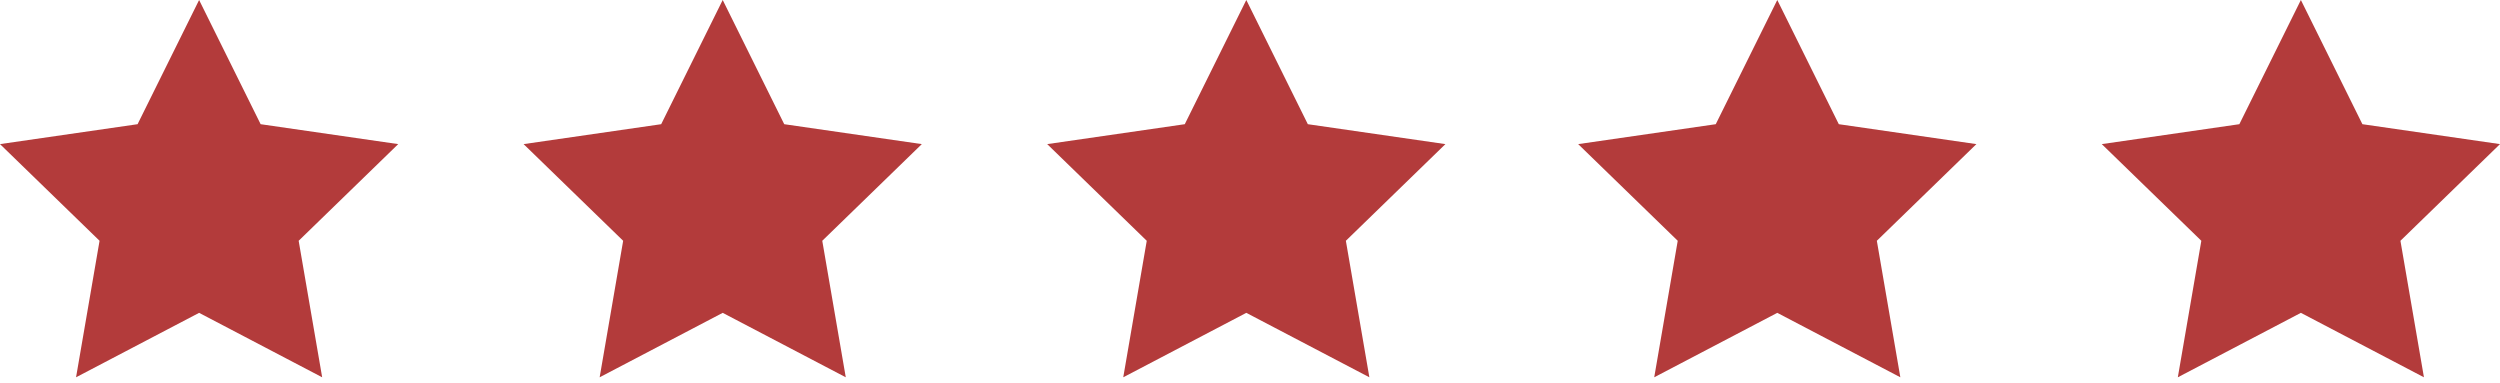
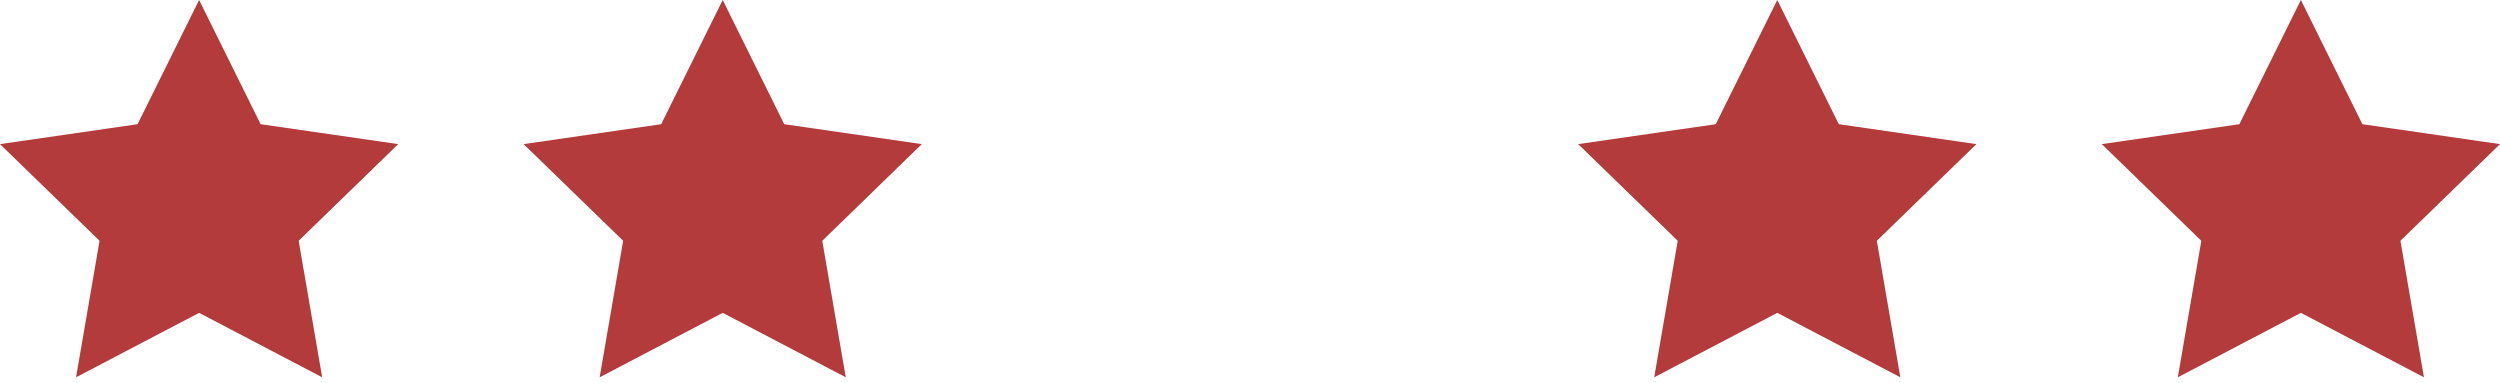
<svg xmlns="http://www.w3.org/2000/svg" width="339px" height="52px" viewBox="0 0 339 52" version="1.1">
  <title>STARS</title>
  <desc>Created with Sketch.</desc>
  <defs />
  <g id="-" stroke="none" stroke-width="1" fill="none" fill-rule="evenodd">
    <g id="About" transform="translate(-1300, -3626)" fill="#B33B3B">
      <g id="STARS" transform="translate(1300, 3626)">
        <polygon id="Star" points="26.999 42.421 10.313 51.16 13.5 32.65 -9.03721542e-14 19.541 18.656 16.841 26.999 0 35.342 16.841 53.998 19.541 40.499 32.65 43.686 51.16" />
        <polygon id="Star-Copy" points="97.999 42.421 81.313 51.16 84.5 32.65 71 19.541 89.656 16.841 97.999 0 106.342 16.841 124.998 19.541 111.499 32.65 114.686 51.16" />
-         <polygon id="Star-Copy-2" points="168.999 42.421 152.313 51.16 155.5 32.65 142 19.541 160.656 16.841 168.999 0 177.342 16.841 195.998 19.541 182.499 32.65 185.686 51.16" />
        <polygon id="Star-Copy-3" points="240.999 42.421 224.313 51.16 227.5 32.65 214 19.541 232.656 16.841 240.999 0 249.342 16.841 267.998 19.541 254.499 32.65 257.686 51.16" />
        <polygon id="Star-Copy-4" points="311.999 42.421 295.313 51.16 298.5 32.65 285 19.541 303.656 16.841 311.999 0 320.342 16.841 338.998 19.541 325.499 32.65 328.686 51.16" />
      </g>
    </g>
  </g>
</svg>